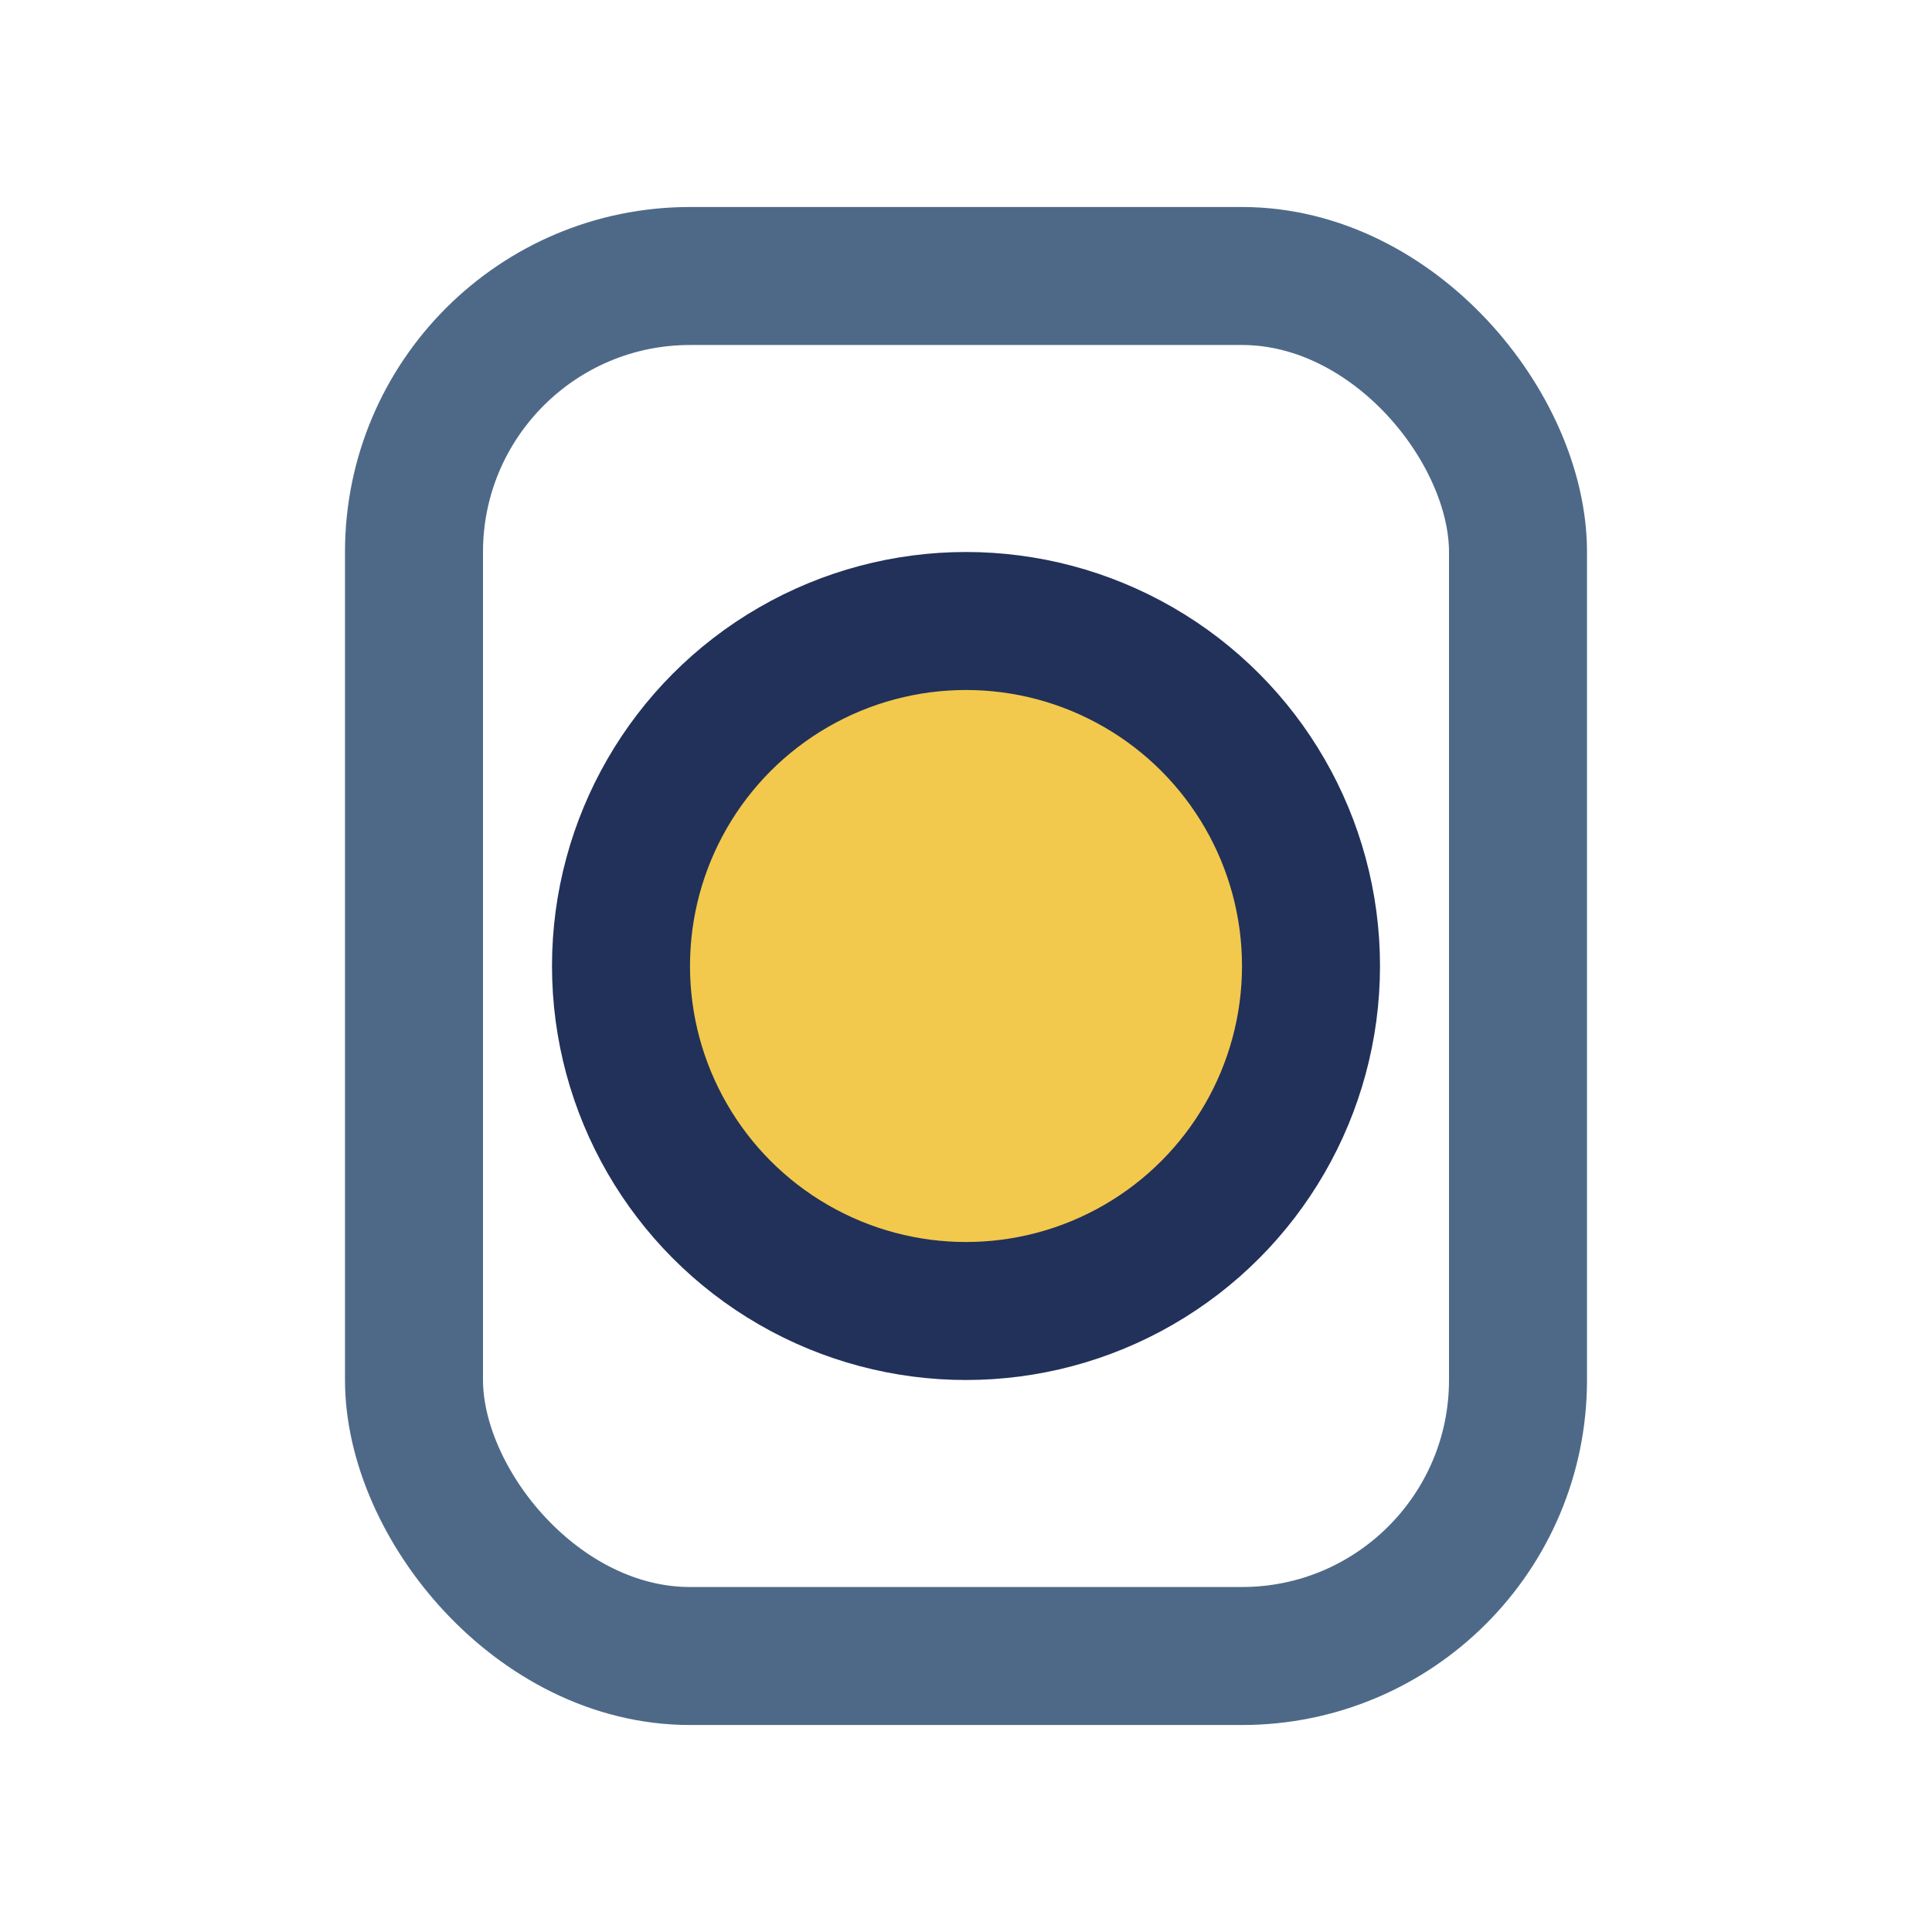
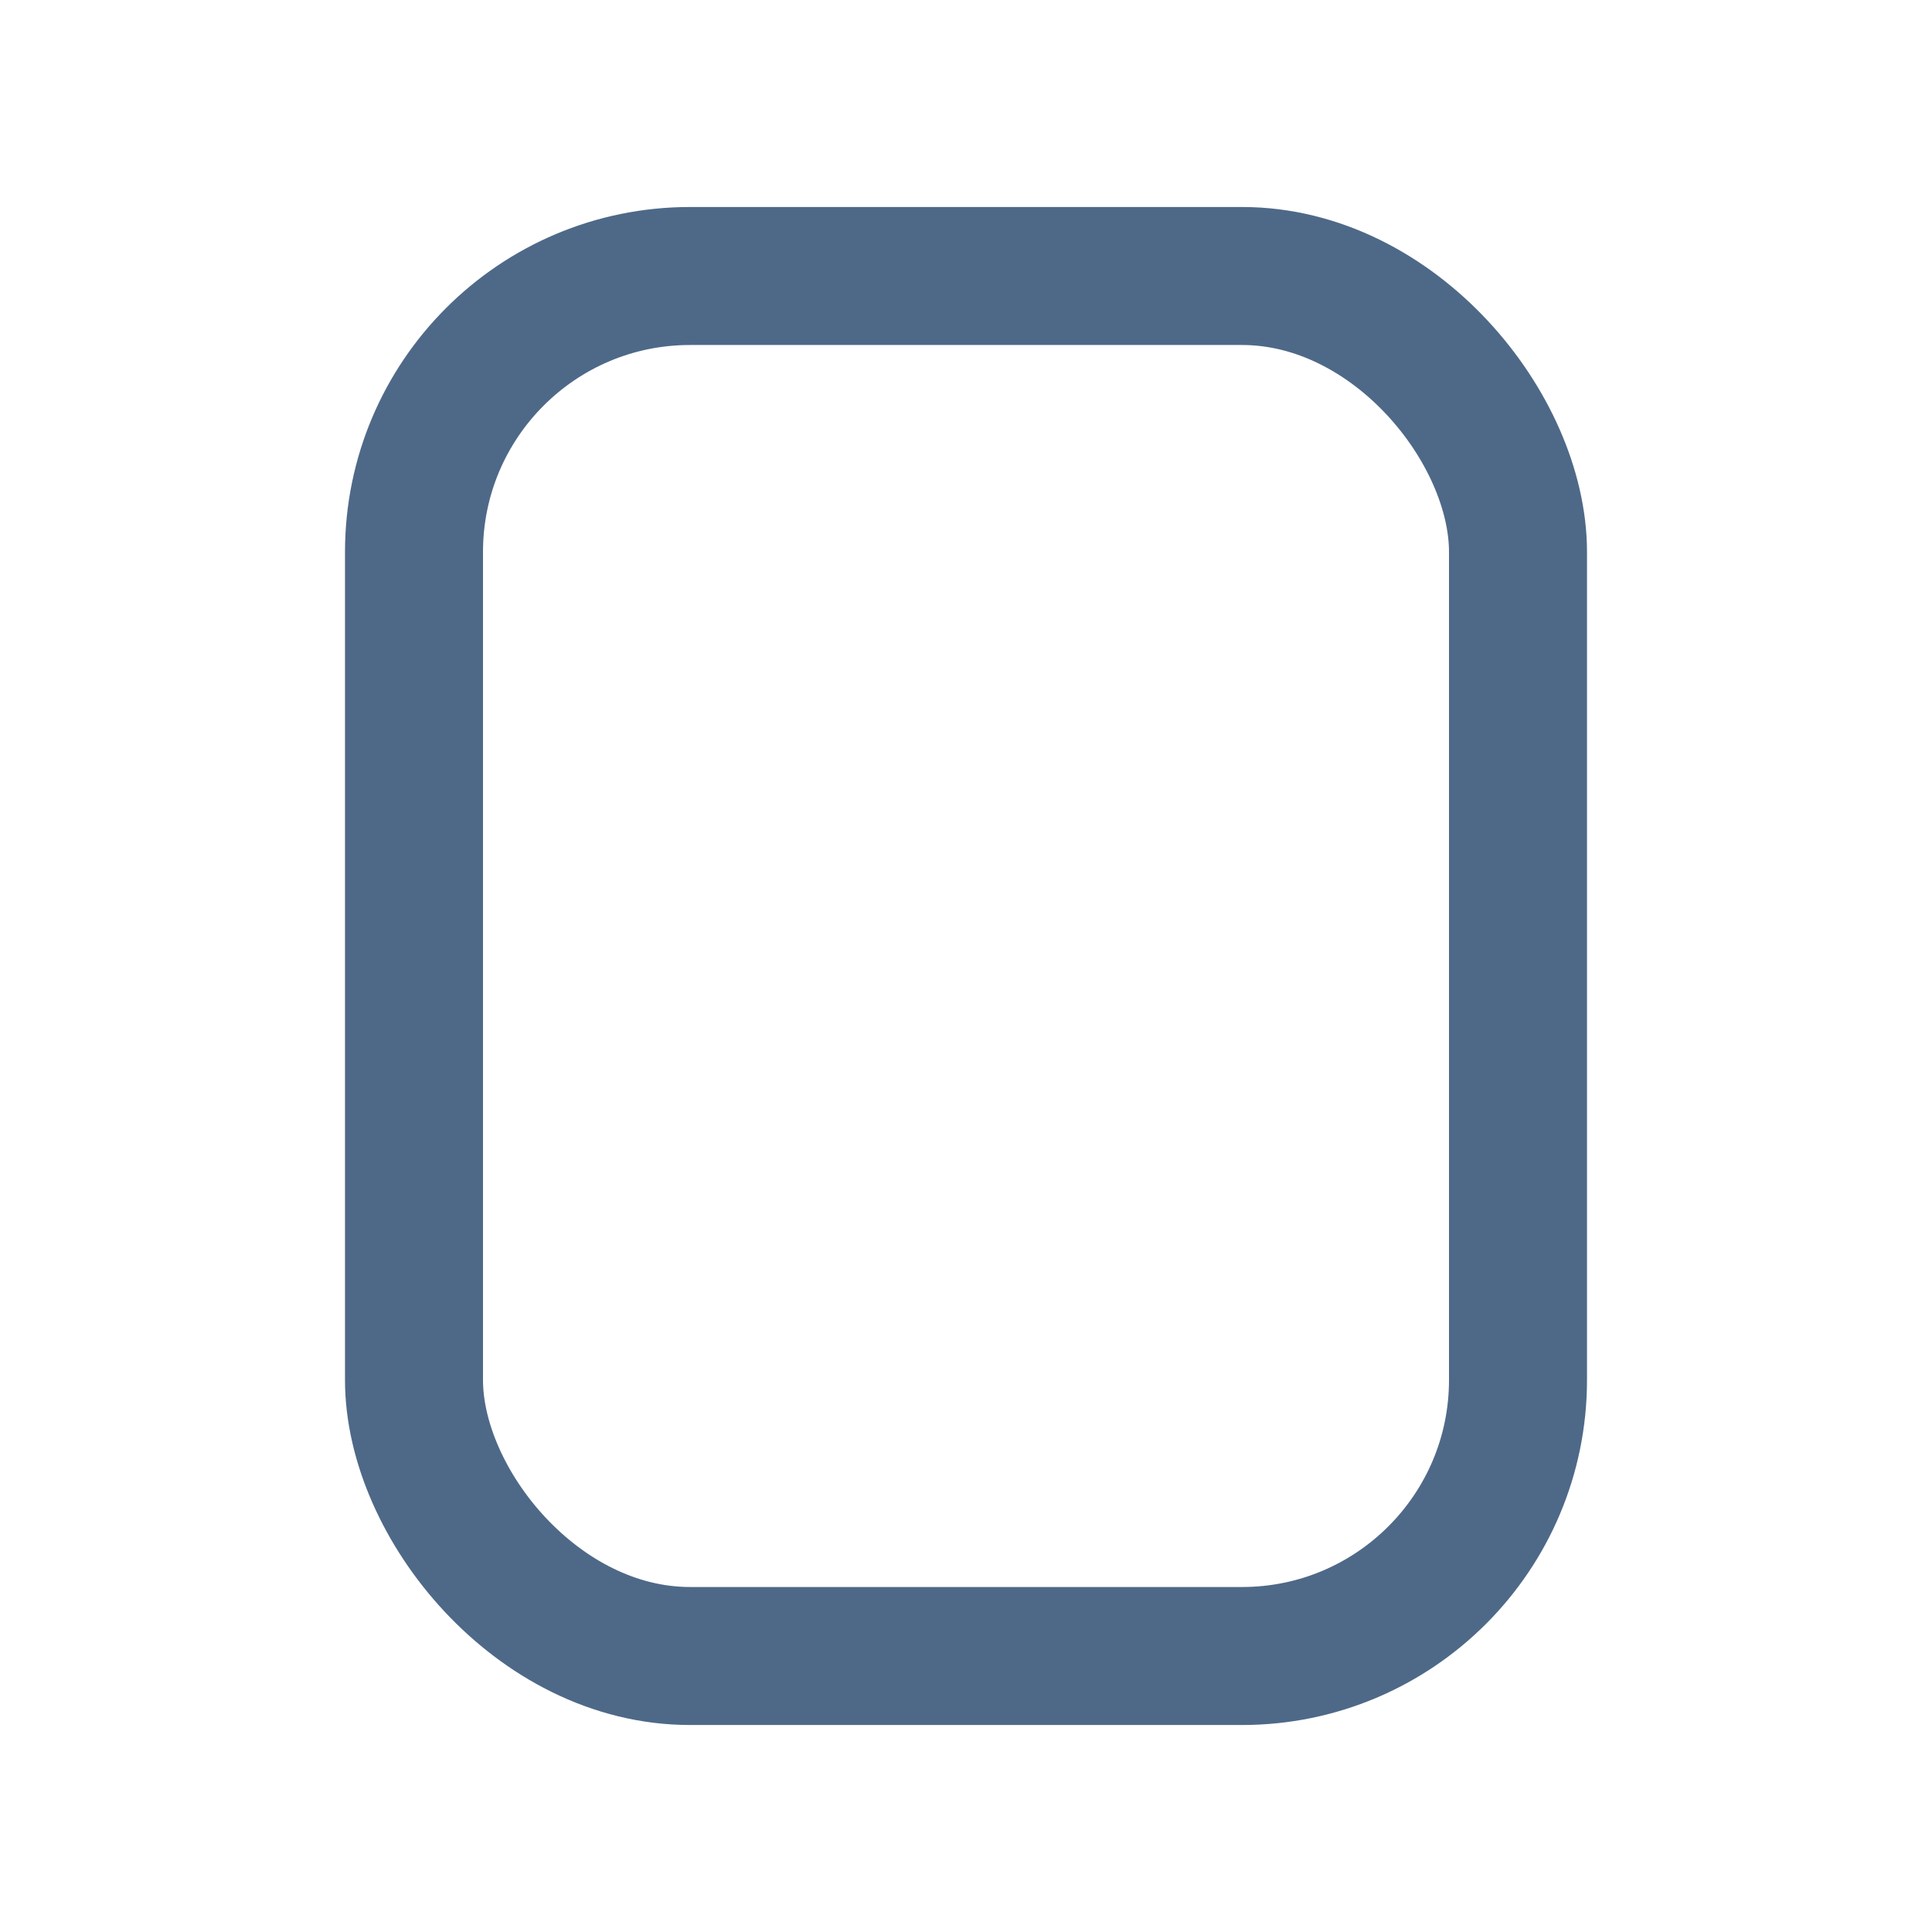
<svg xmlns="http://www.w3.org/2000/svg" width="28" height="28" viewBox="0 0 28 28">
  <rect x="6" y="4" width="16" height="20" rx="4" fill="none" stroke="#4E6988" stroke-width="2" />
-   <circle cx="14" cy="14" r="5" stroke="#223159" stroke-width="2" fill="#F2C94C" />
</svg>